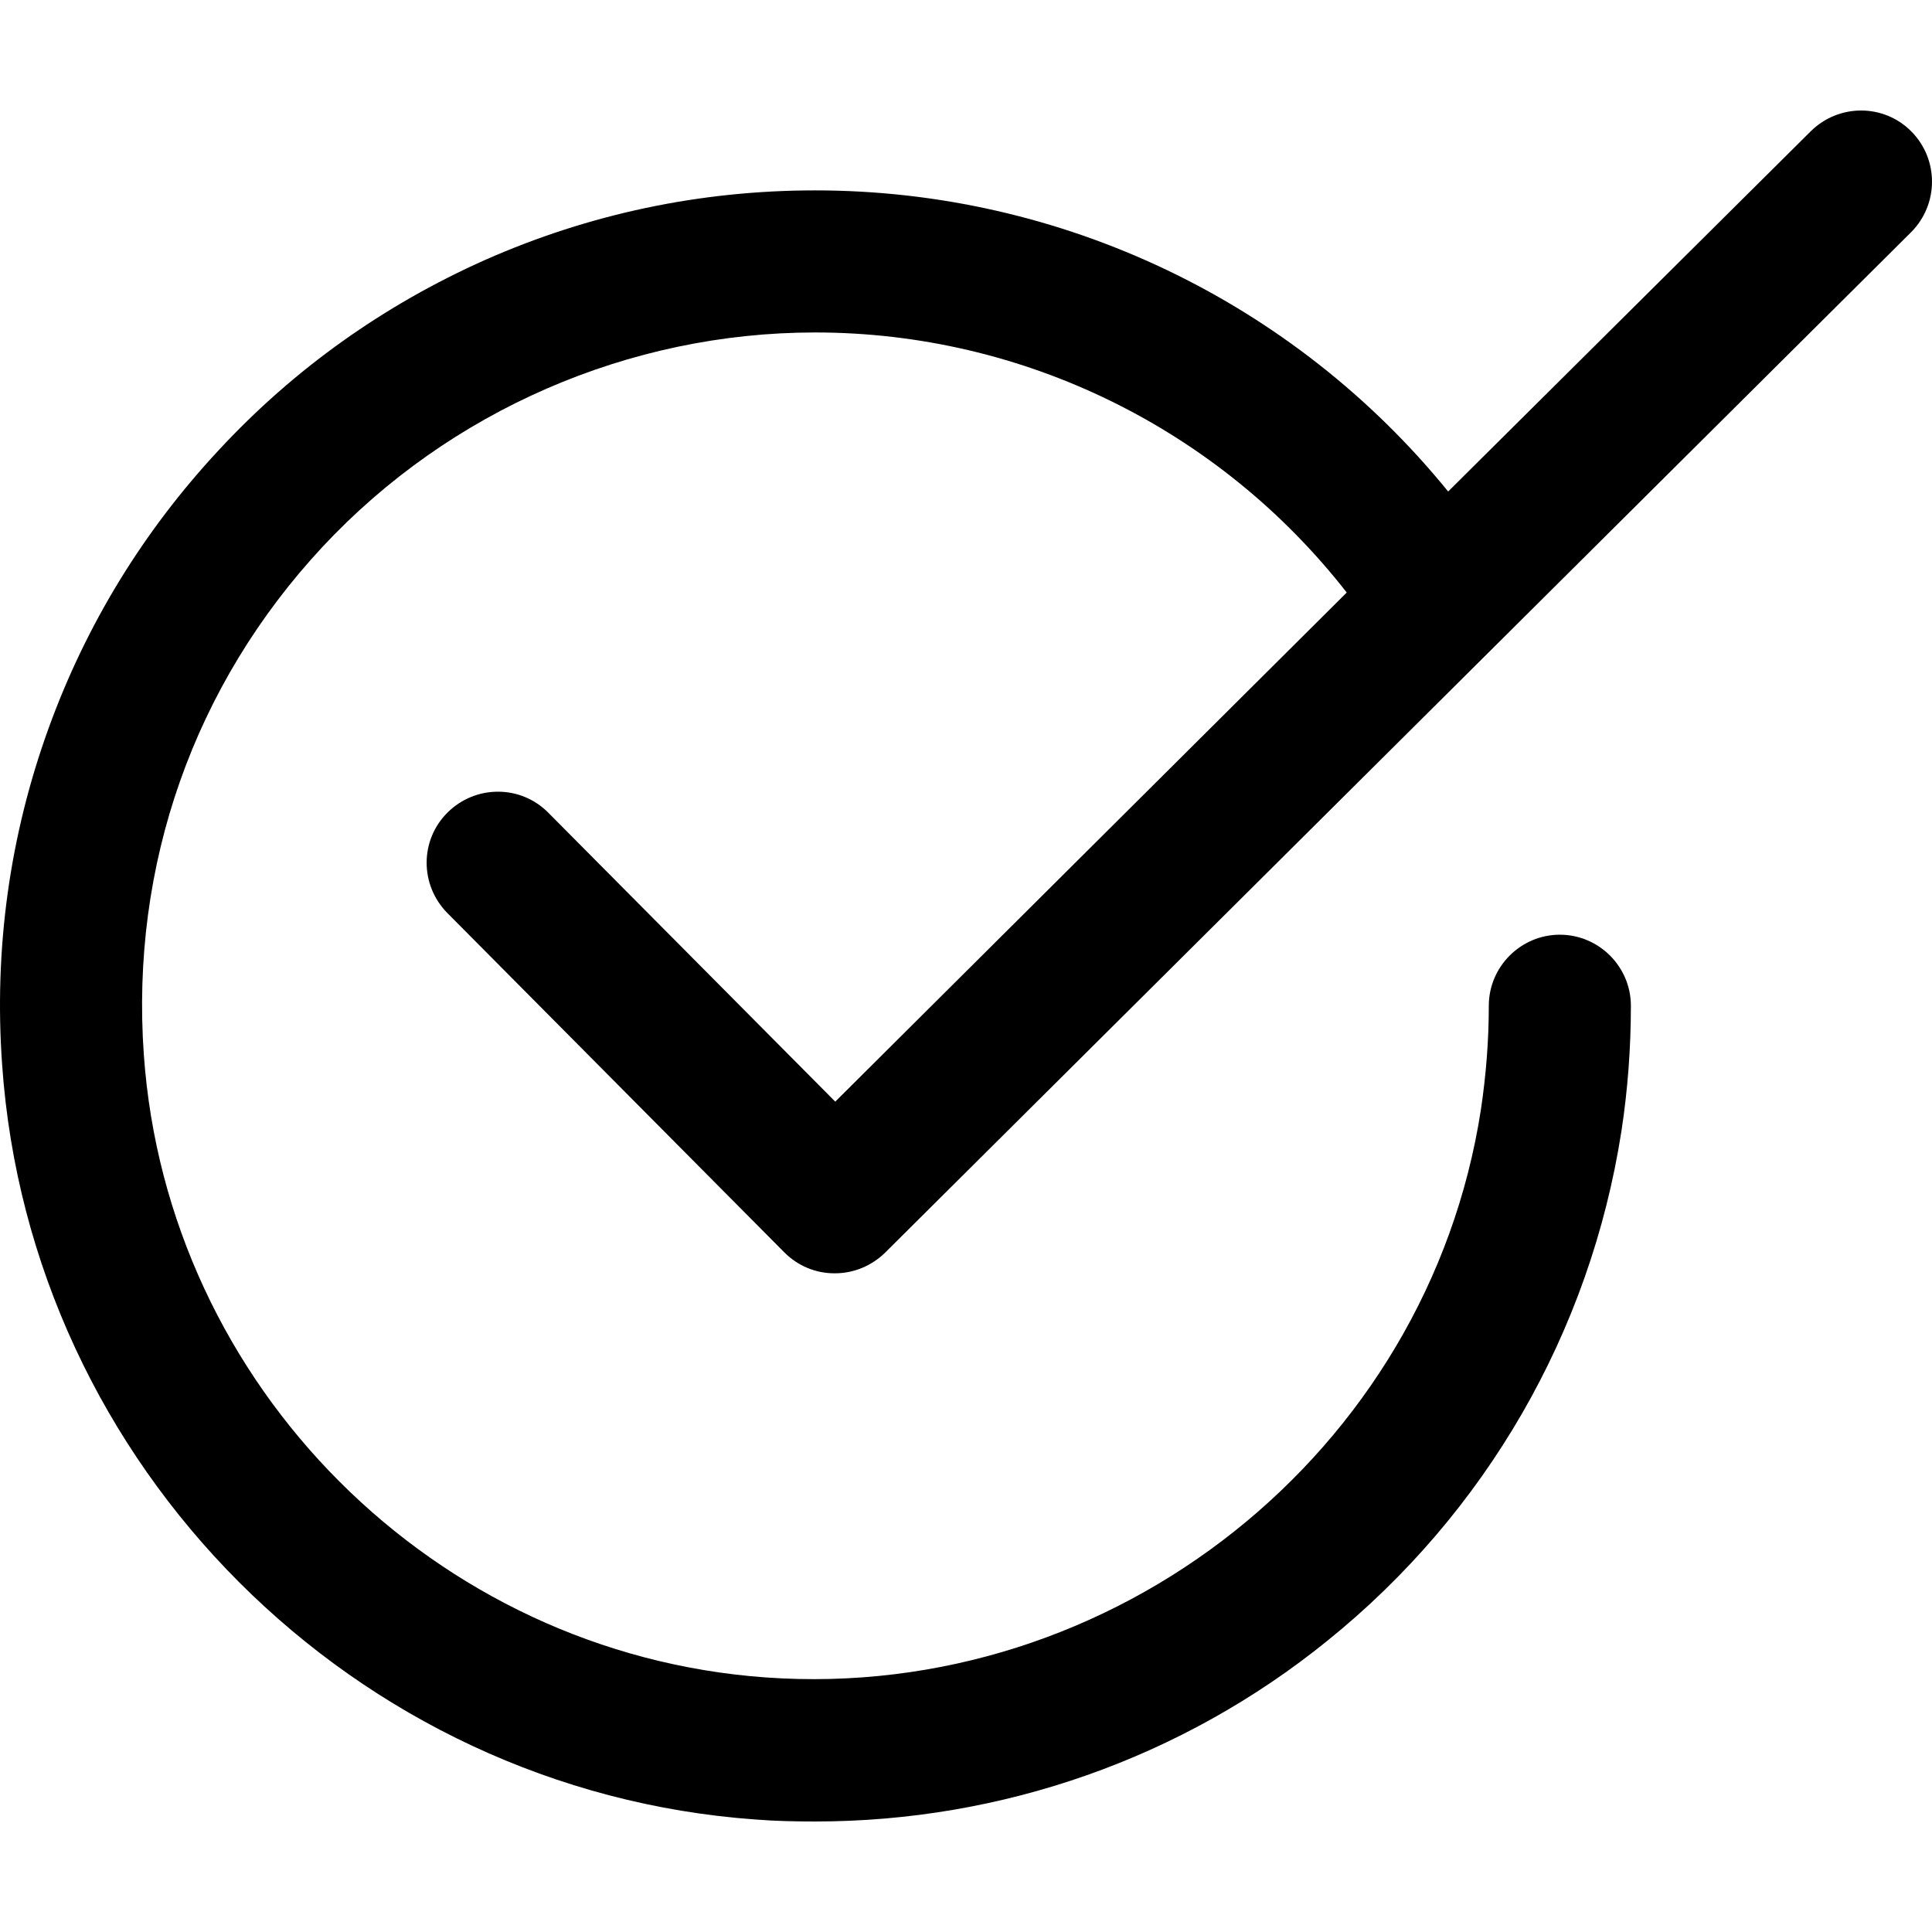
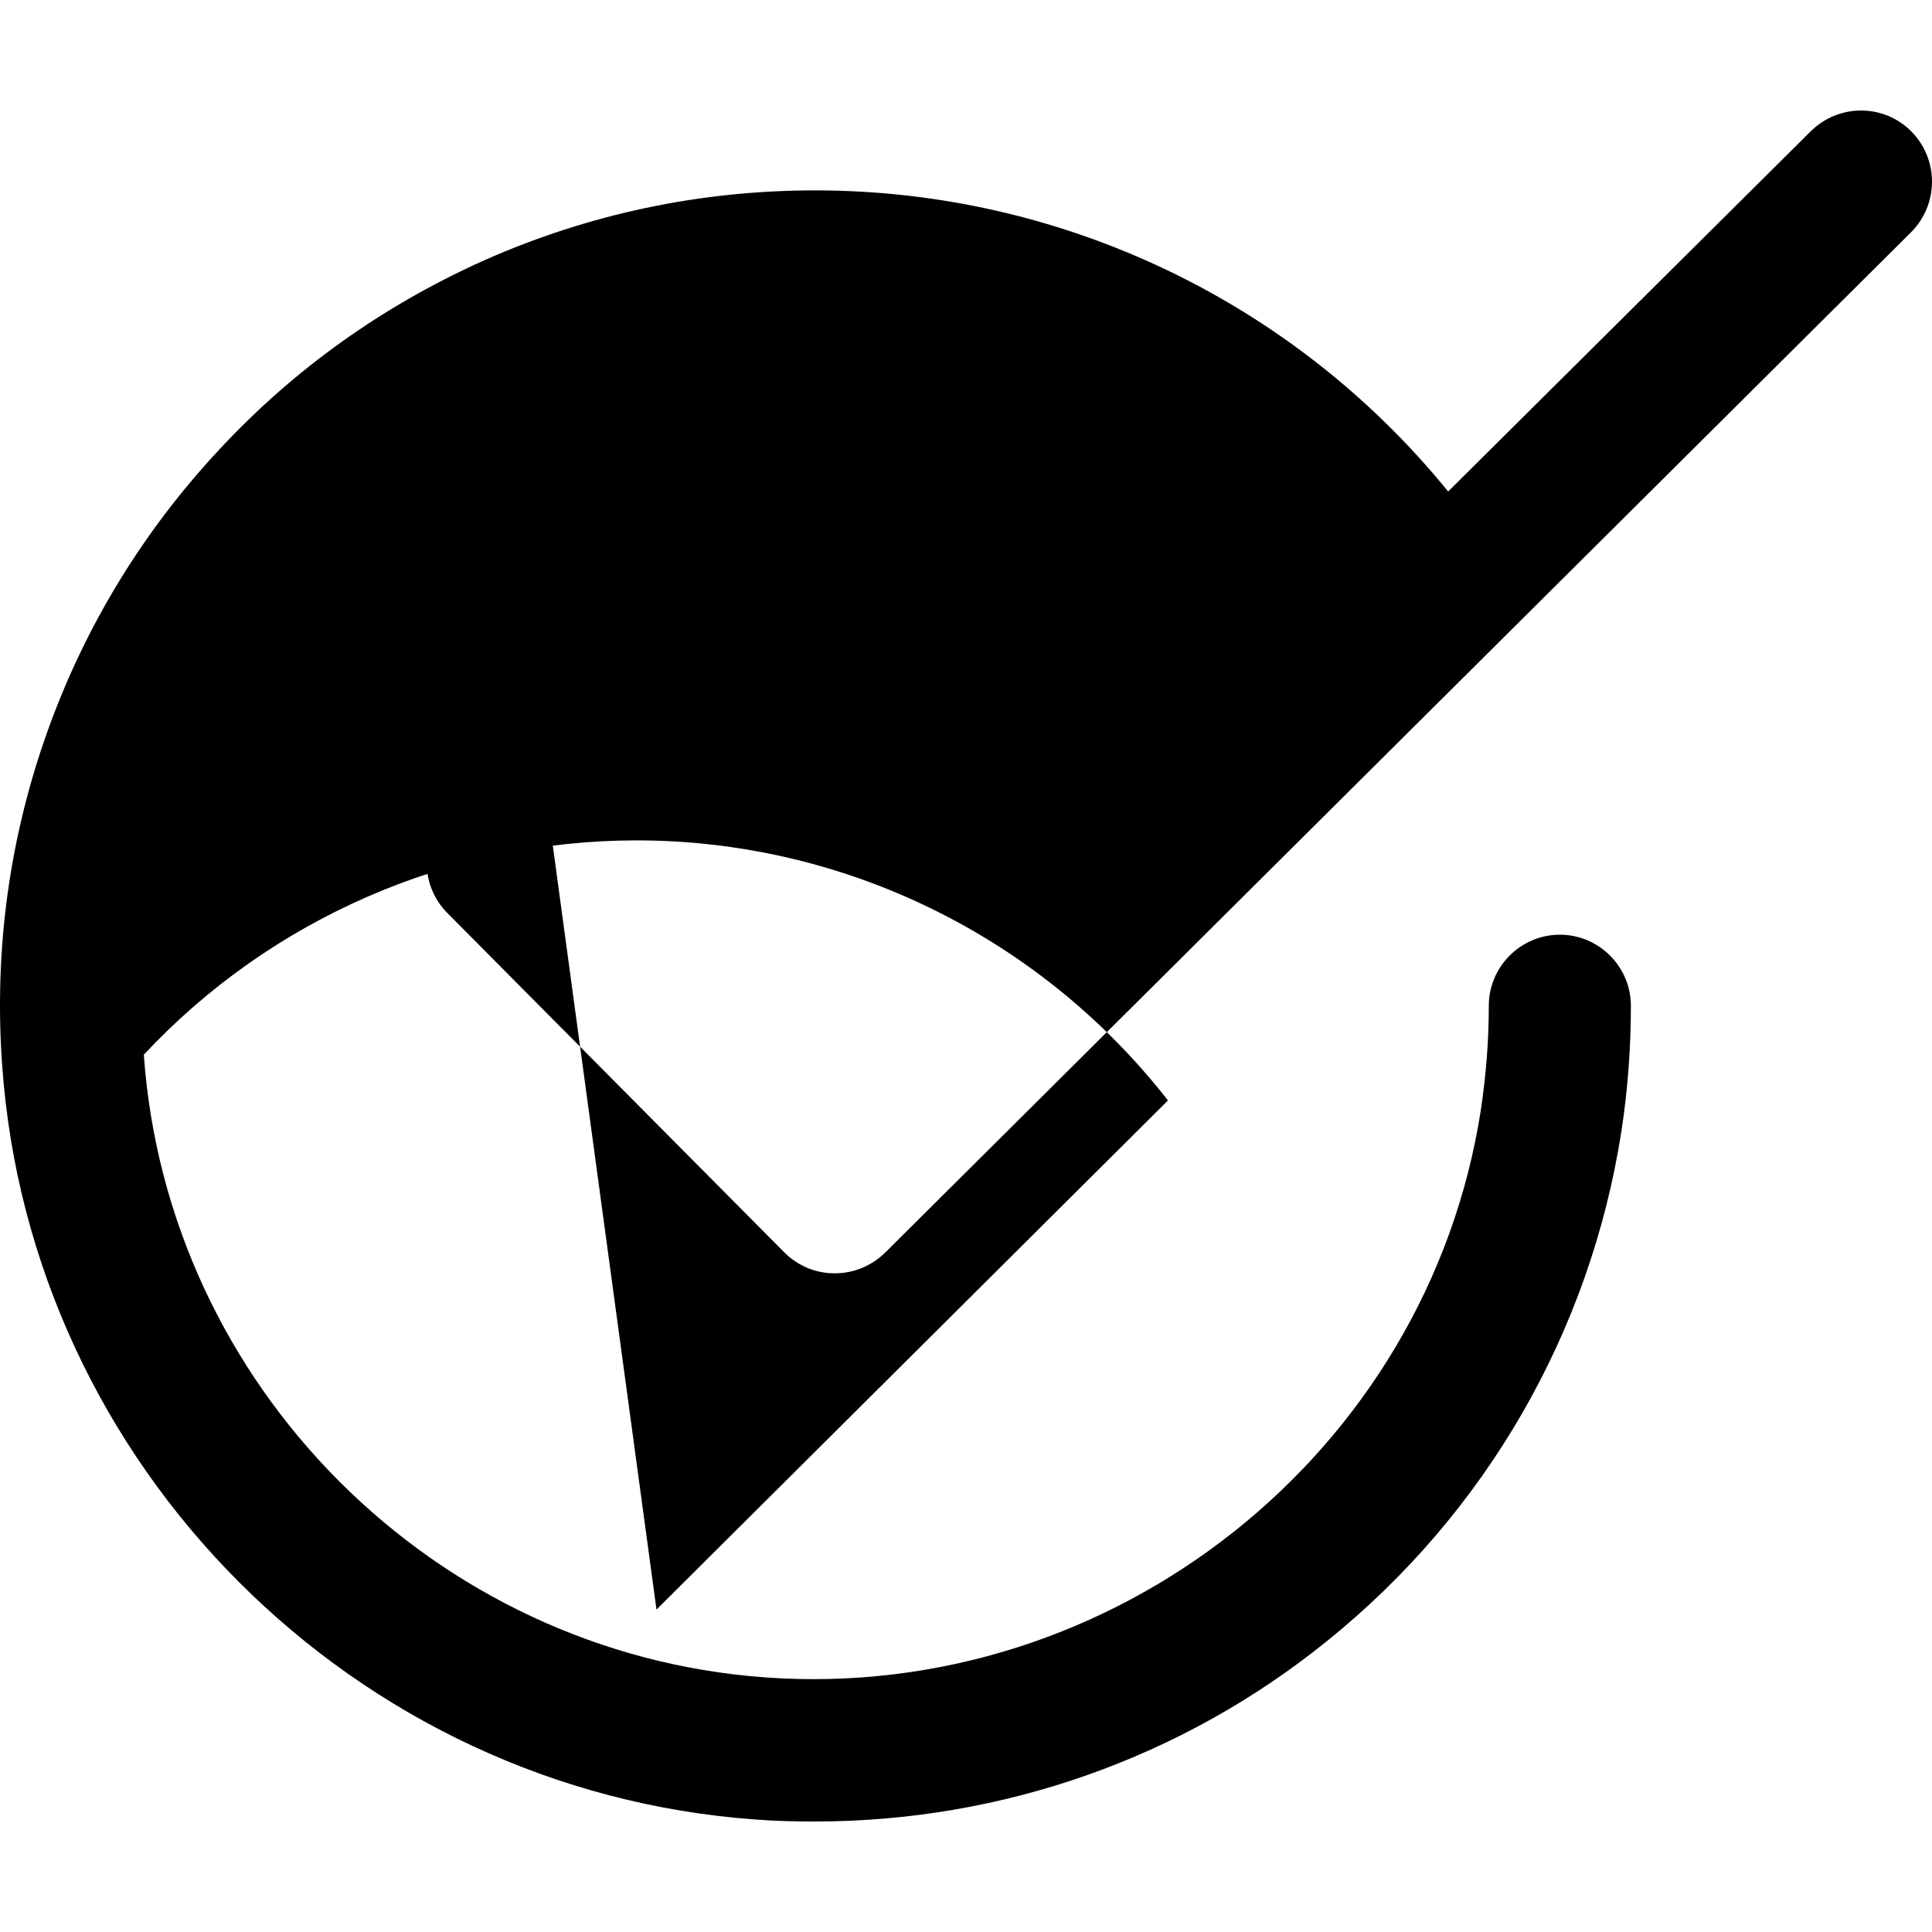
<svg xmlns="http://www.w3.org/2000/svg" version="1.1" id="Layer_1" x="0px" y="0px" viewBox="0 0 489.544 489.544" style="enable-background:new 0 0 489.544 489.544;" xml:space="preserve">
  <g>
    <g>
-       <path d="M138.943,205.941c-7-7.1-18.4-7.1-25.5-0.1c-7.1,7-7.1,18.4-0.1,25.5l85.4,86c3.4,3.4,7.9,5.3,12.7,5.3c0,0,0,0,0.1,0    c4.8,0,9.3-1.9,12.7-5.2l260-258.6c7-7,7.1-18.4,0.1-25.5s-18.4-7.1-25.5-0.1l-91.9,91.3c-39.1-48.1-97.9-76.3-160.4-76.3    c-29.2,0-57.4,6-83.8,17.7c-25.5,11.4-48.2,27.5-67.3,48.1c-19.1,20.5-33.6,44.2-43.1,70.4c-9.9,27.3-13.9,56-11.8,85.4    c7.1,101.7,89.2,183.9,190.9,191.2c5,0.4,10.1,0.5,15.1,0.5c47.3,0,93-16,129.8-45.8c40.2-32.4,66.6-78.3,74.5-129.1    c1.6-10.4,2.4-21.1,2.4-31.8c0-9.9-8.1-18-18-18c-9.9,0-18,8.1-18,18c0,8.8-0.7,17.6-2,26.3c-13.4,87-93,150.2-181.2,143.9    c-83.9-6-151.7-73.8-157.6-157.8c-3.4-48,12.7-93.7,45.3-128.7c32.2-34.5,77.7-54.3,124.8-54.3c52.8,0,102.4,24.5,134.7,65.9    l-129.6,129L138.943,205.941z" />
+       <path d="M138.943,205.941c-7-7.1-18.4-7.1-25.5-0.1c-7.1,7-7.1,18.4-0.1,25.5l85.4,86c3.4,3.4,7.9,5.3,12.7,5.3c0,0,0,0,0.1,0    c4.8,0,9.3-1.9,12.7-5.2l260-258.6c7-7,7.1-18.4,0.1-25.5s-18.4-7.1-25.5-0.1l-91.9,91.3c-39.1-48.1-97.9-76.3-160.4-76.3    c-29.2,0-57.4,6-83.8,17.7c-25.5,11.4-48.2,27.5-67.3,48.1c-19.1,20.5-33.6,44.2-43.1,70.4c-9.9,27.3-13.9,56-11.8,85.4    c7.1,101.7,89.2,183.9,190.9,191.2c5,0.4,10.1,0.5,15.1,0.5c47.3,0,93-16,129.8-45.8c40.2-32.4,66.6-78.3,74.5-129.1    c1.6-10.4,2.4-21.1,2.4-31.8c0-9.9-8.1-18-18-18c-9.9,0-18,8.1-18,18c0,8.8-0.7,17.6-2,26.3c-13.4,87-93,150.2-181.2,143.9    c-83.9-6-151.7-73.8-157.6-157.8c32.2-34.5,77.7-54.3,124.8-54.3c52.8,0,102.4,24.5,134.7,65.9    l-129.6,129L138.943,205.941z" />
    </g>
  </g>
  <g>
</g>
  <g>
</g>
  <g>
</g>
  <g>
</g>
  <g>
</g>
  <g>
</g>
  <g>
</g>
  <g>
</g>
  <g>
</g>
  <g>
</g>
  <g>
</g>
  <g>
</g>
  <g>
</g>
  <g>
</g>
  <g>
</g>
</svg>